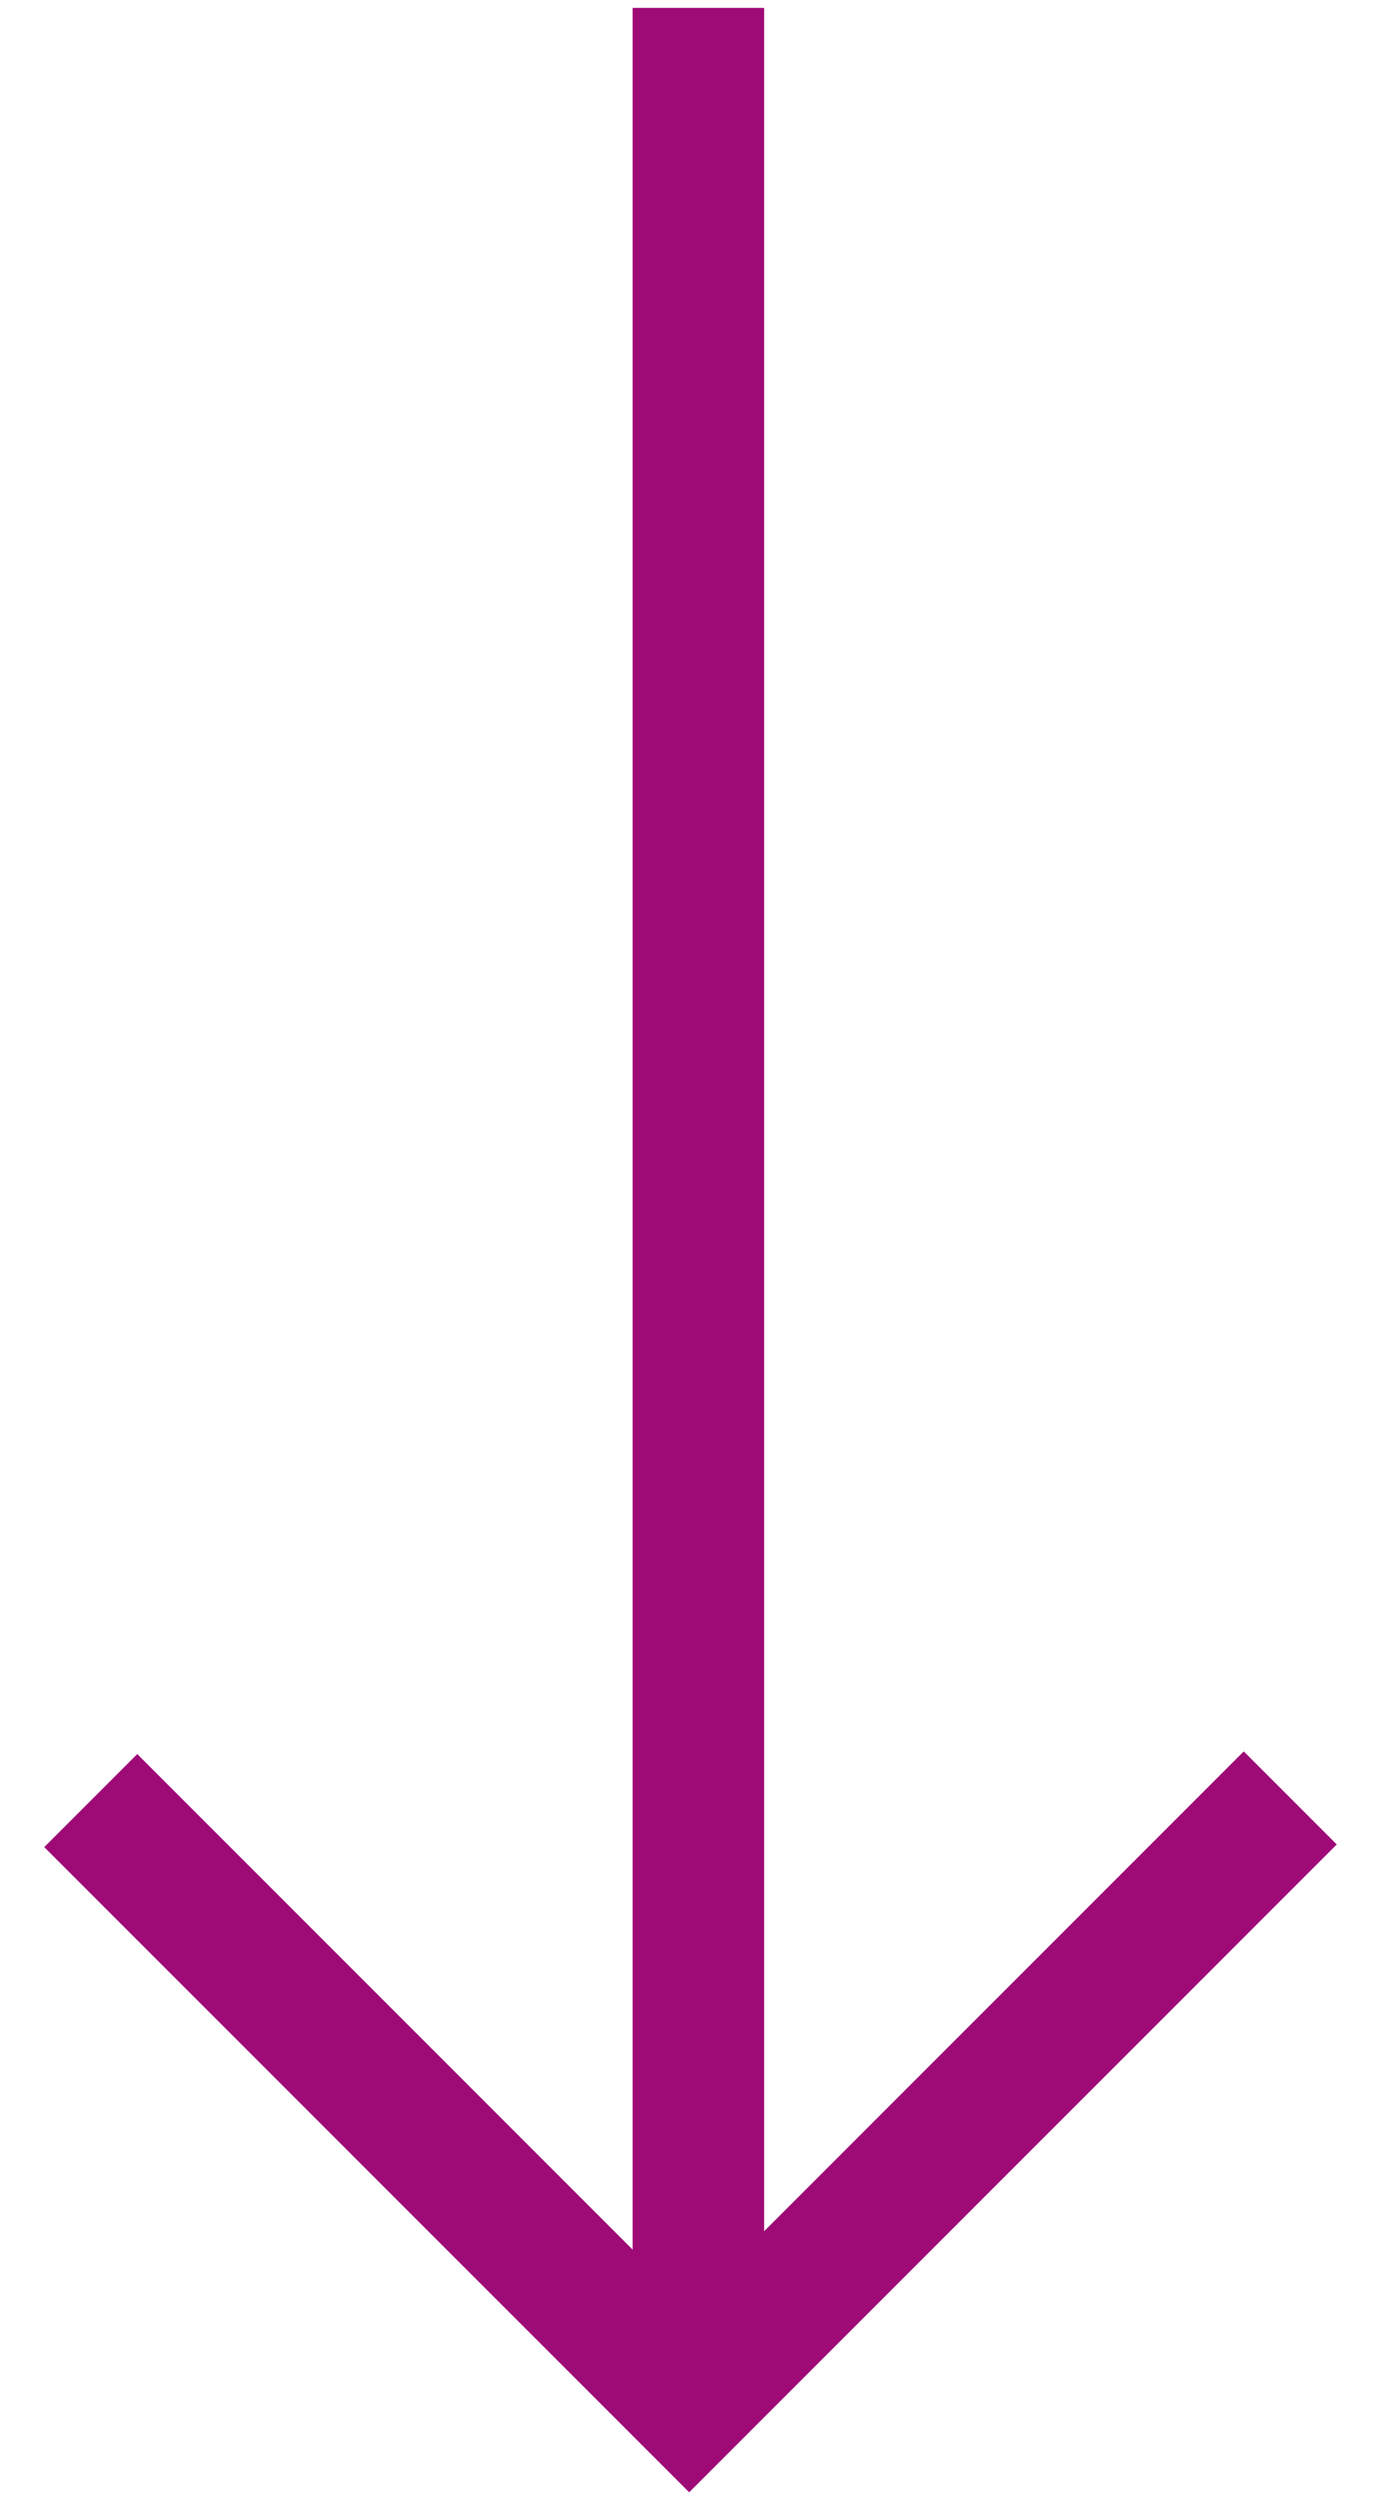
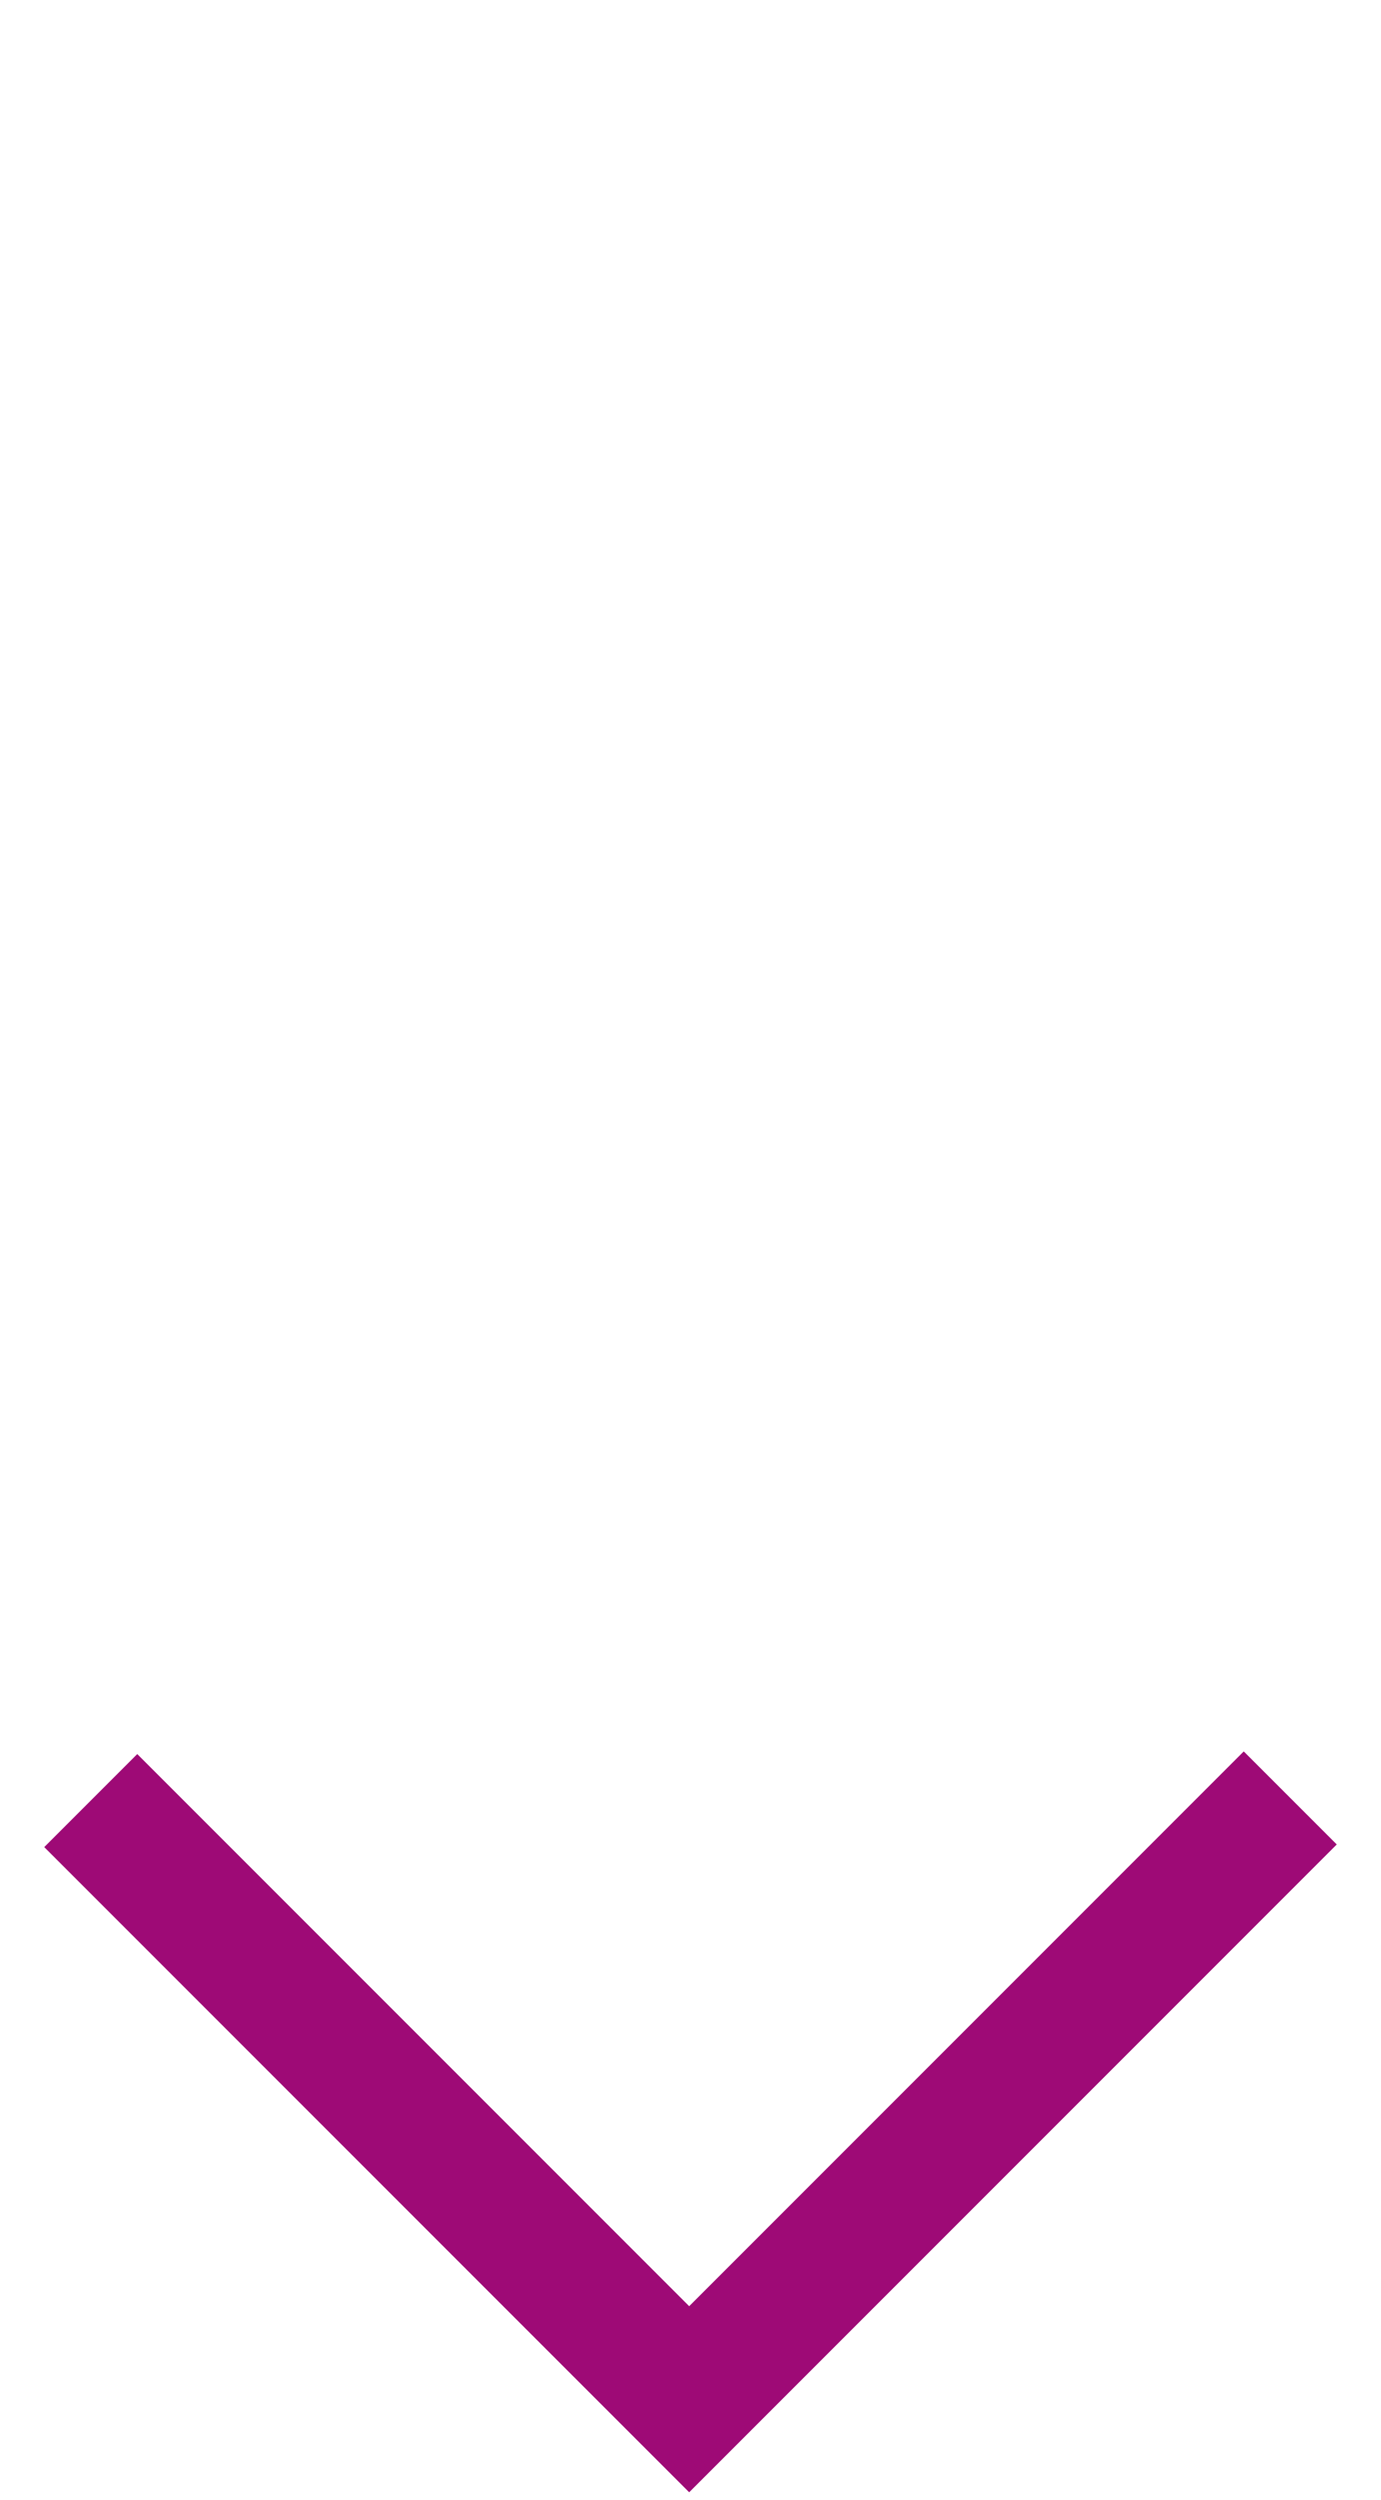
<svg xmlns="http://www.w3.org/2000/svg" viewBox="0 0 21 38">
  <switch>
    <g>
      <g fill="none" stroke="#9e0a76" stroke-miterlimit="10" stroke-width="2">
-         <path stroke-linecap="square" d="M10.62 1.12v33" />
        <path d="M19.62 27.33l-9.14 9.14-9.1-9.1" />
      </g>
    </g>
  </switch>
</svg>